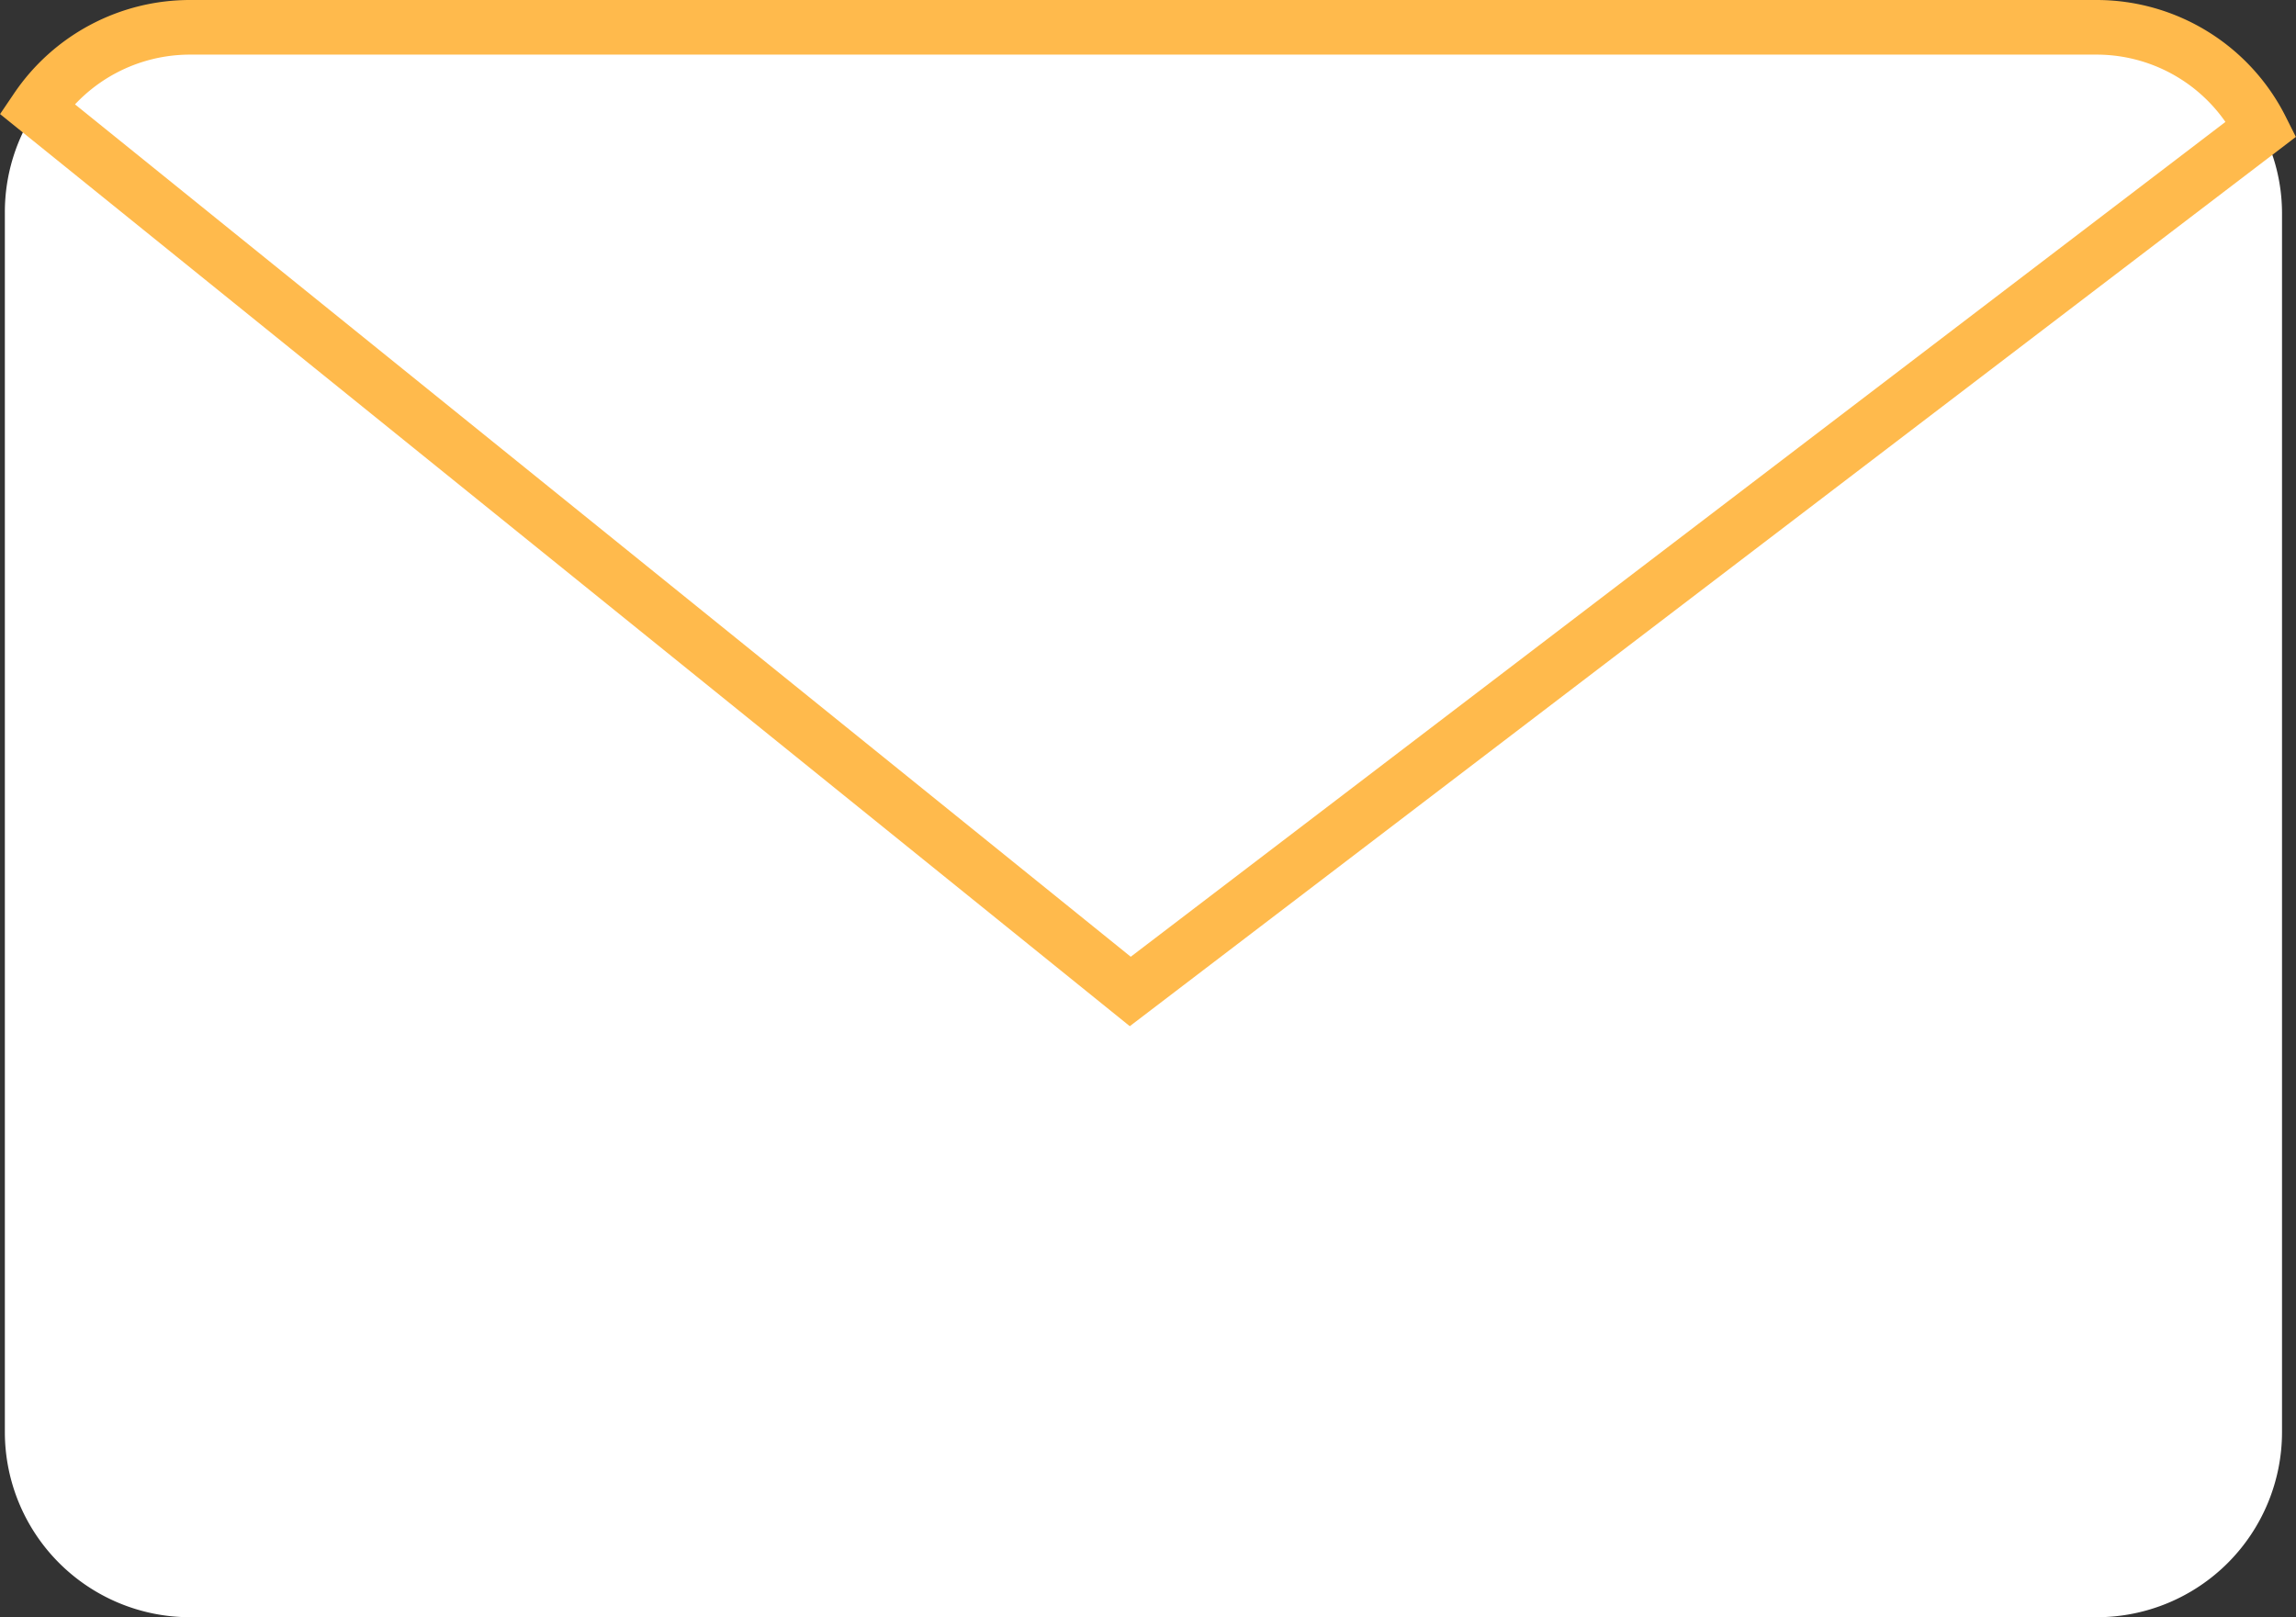
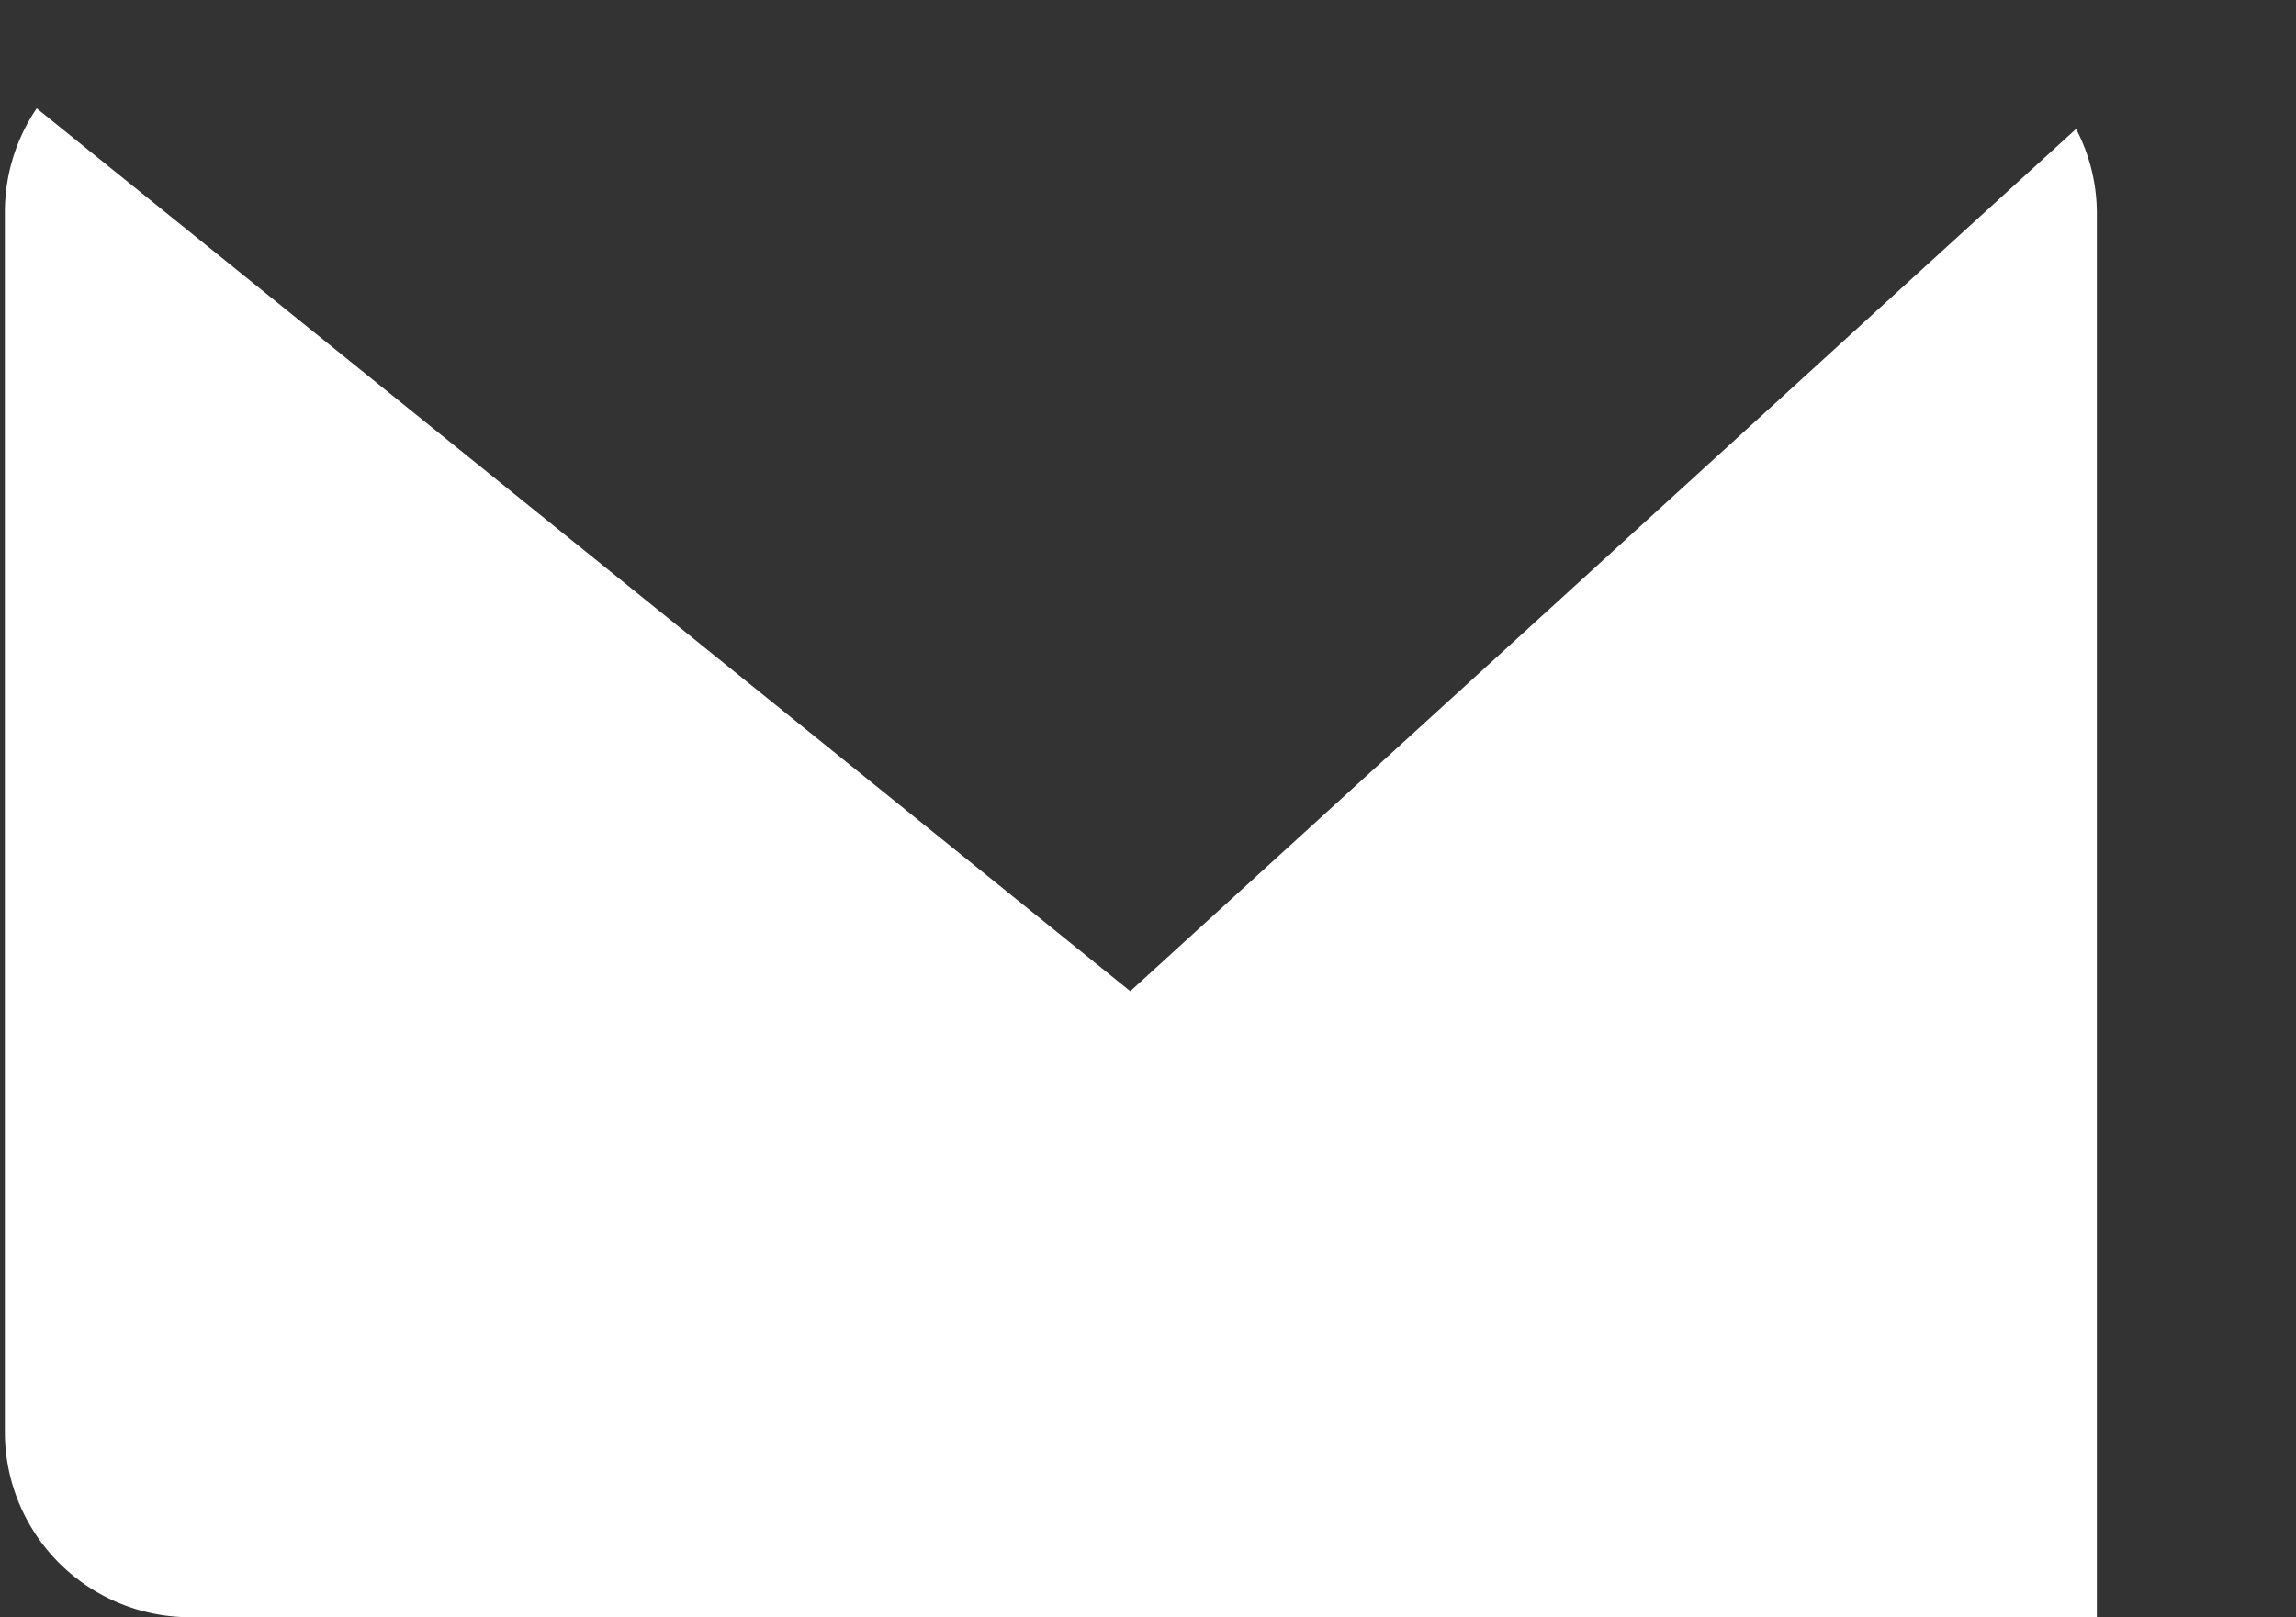
<svg xmlns="http://www.w3.org/2000/svg" width="42.023" height="29.605" viewBox="0 0 42.023 29.605">
  <rect x="0" y="0" width="42.023" height="29.605" fill="#333333" stroke="none" />
  <g id="メールアイコン" transform="translate(-1282.911 -17.977)">
    <g id="グループ_1130" data-name="グループ 1130" transform="translate(1283 18.477)">
-       <path id="パス_25" data-name="パス 25" d="M1774.089,53.8l-20.015-16.162a3.383,3.383,0,0,0-.583,1.9V61.871a3.39,3.39,0,0,0,3.389,3.389h34.9a3.39,3.39,0,0,0,3.389-3.389V39.544a3.335,3.335,0,0,0-.38-1.529Z" transform="translate(-1753.491 -36.155)" fill="#fff" />
-       <path id="パス_26" data-name="パス 26" d="M1794.466,38.842a3.374,3.374,0,0,0-3.009-1.86h-34.9a3.386,3.386,0,0,0-2.806,1.488l20.014,16.162Z" transform="translate(-1753.167 -36.982)" fill="#fff" stroke="#ffba4c" stroke-miterlimit="10" stroke-width="1" />
+       <path id="パス_25" data-name="パス 25" d="M1774.089,53.8l-20.015-16.162a3.383,3.383,0,0,0-.583,1.9V61.871a3.39,3.39,0,0,0,3.389,3.389h34.9V39.544a3.335,3.335,0,0,0-.38-1.529Z" transform="translate(-1753.491 -36.155)" fill="#fff" />
    </g>
  </g>
</svg>